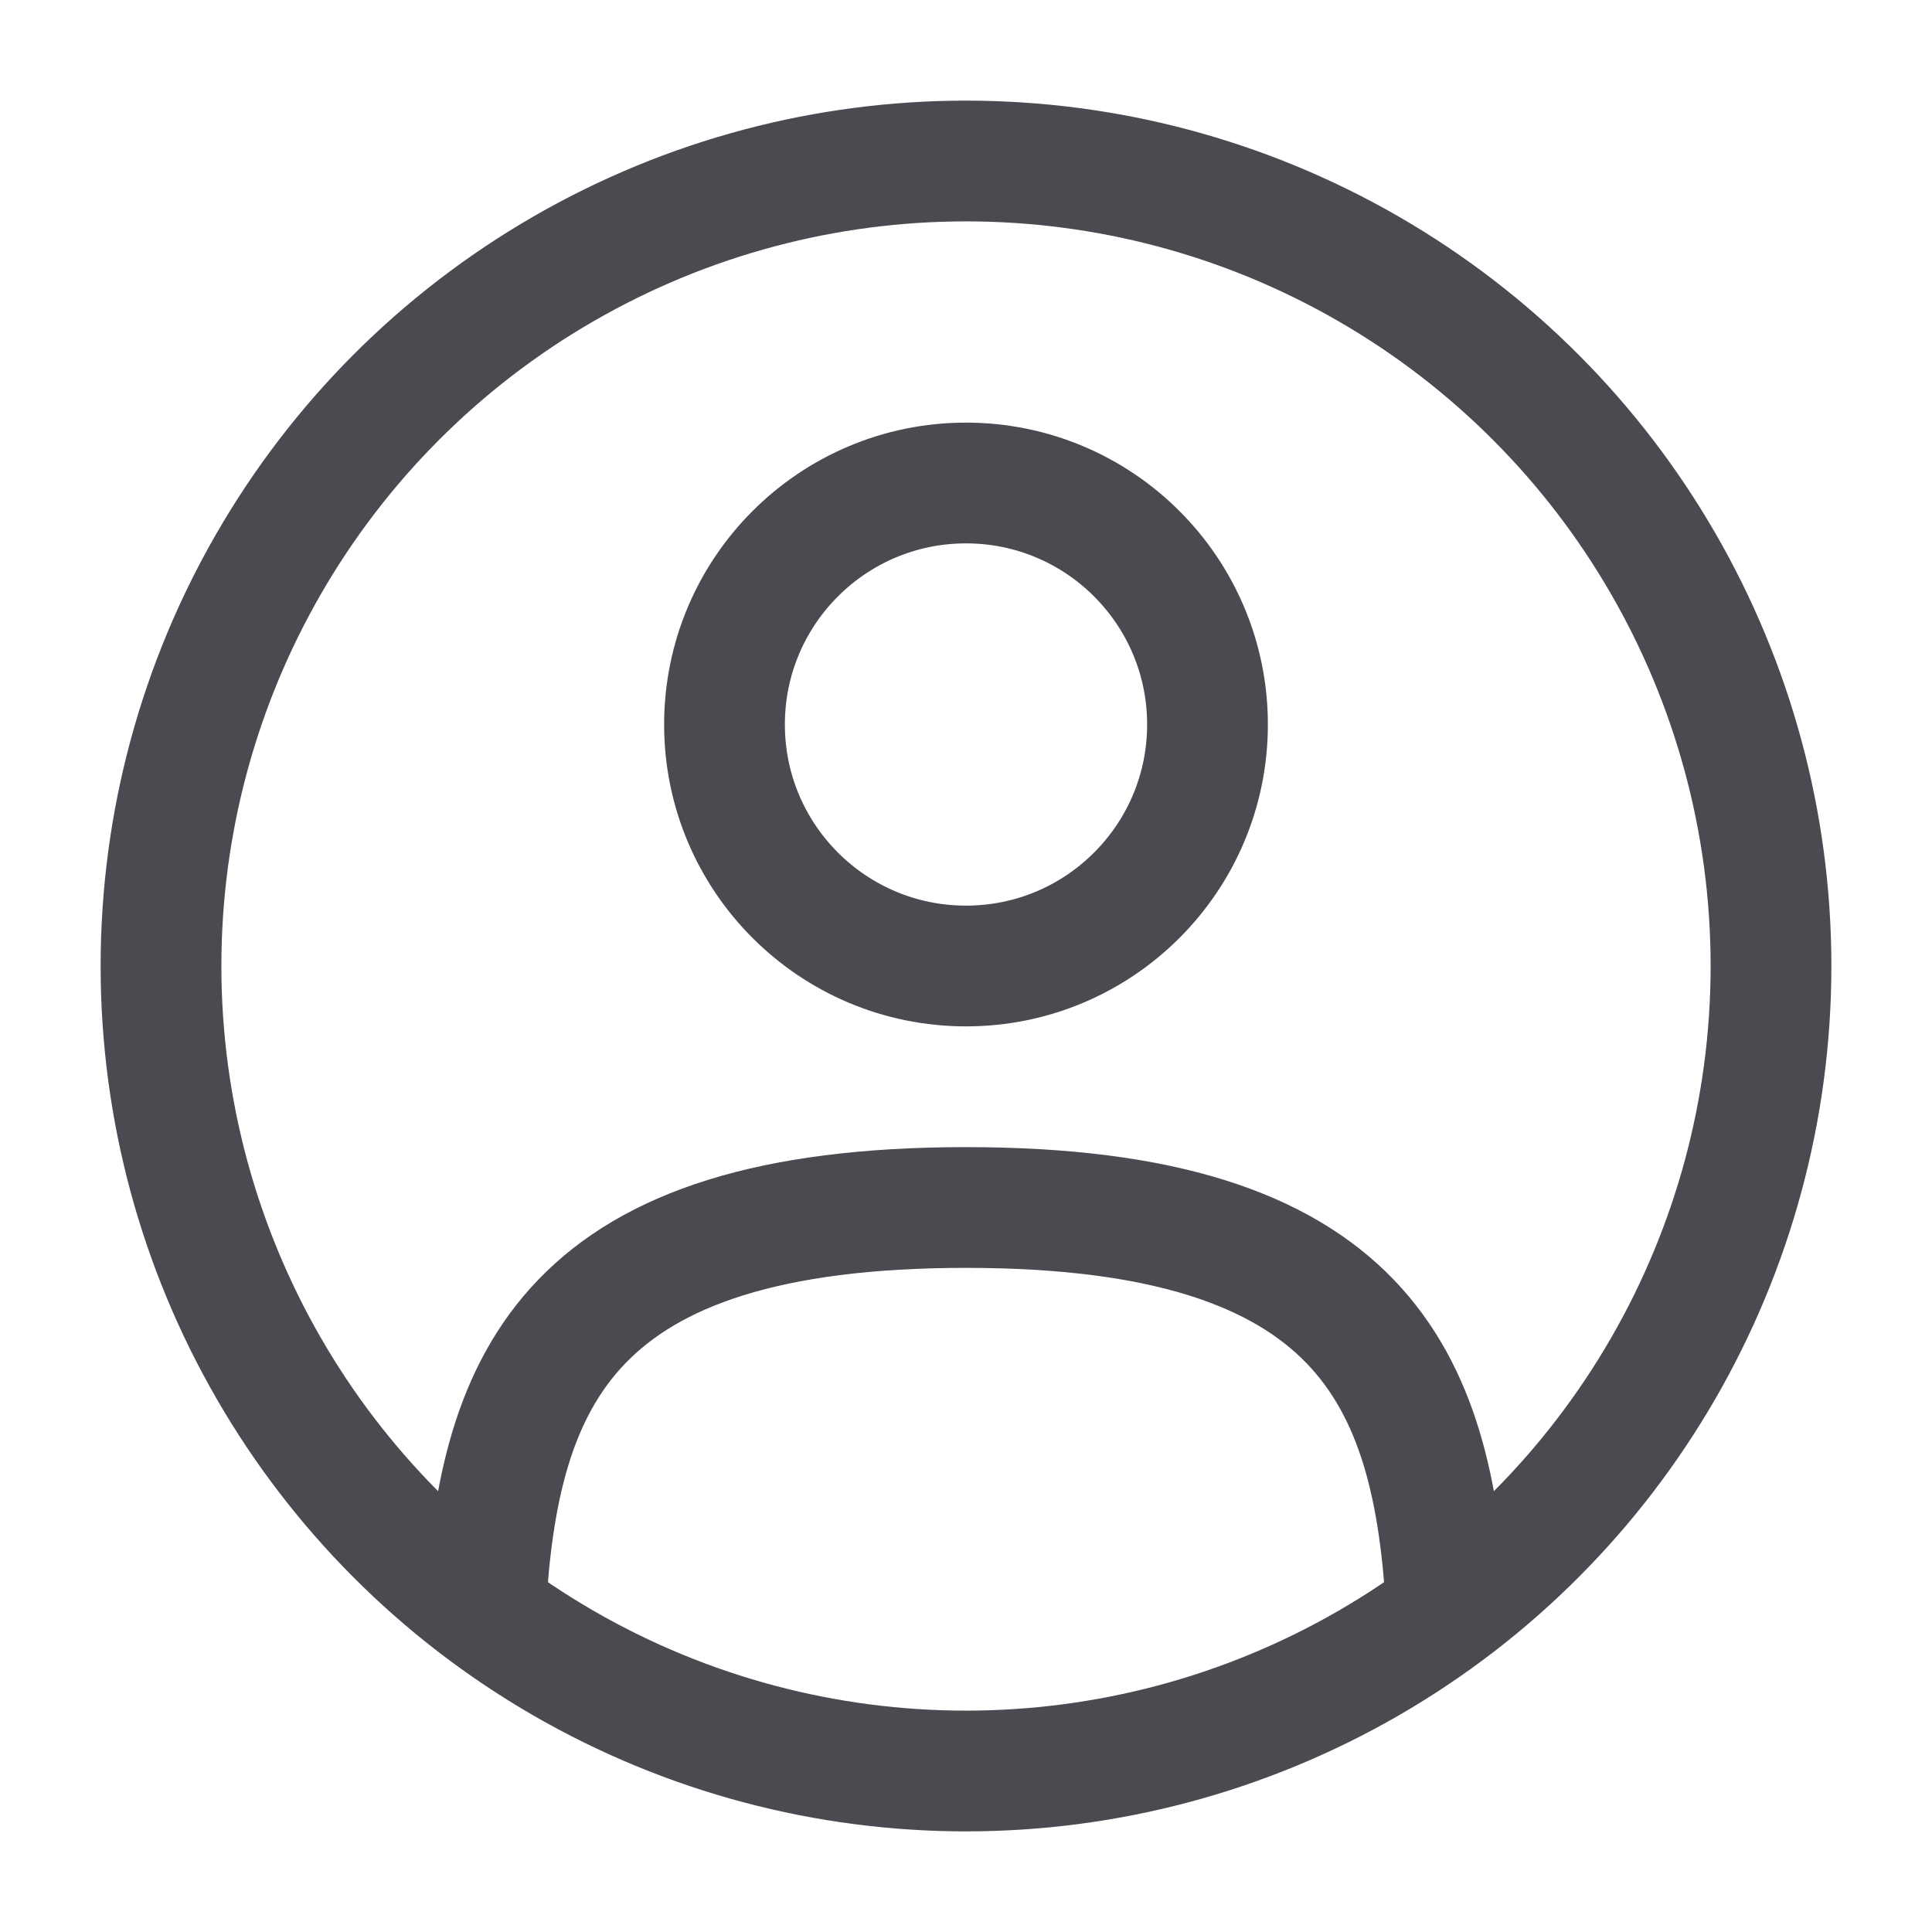
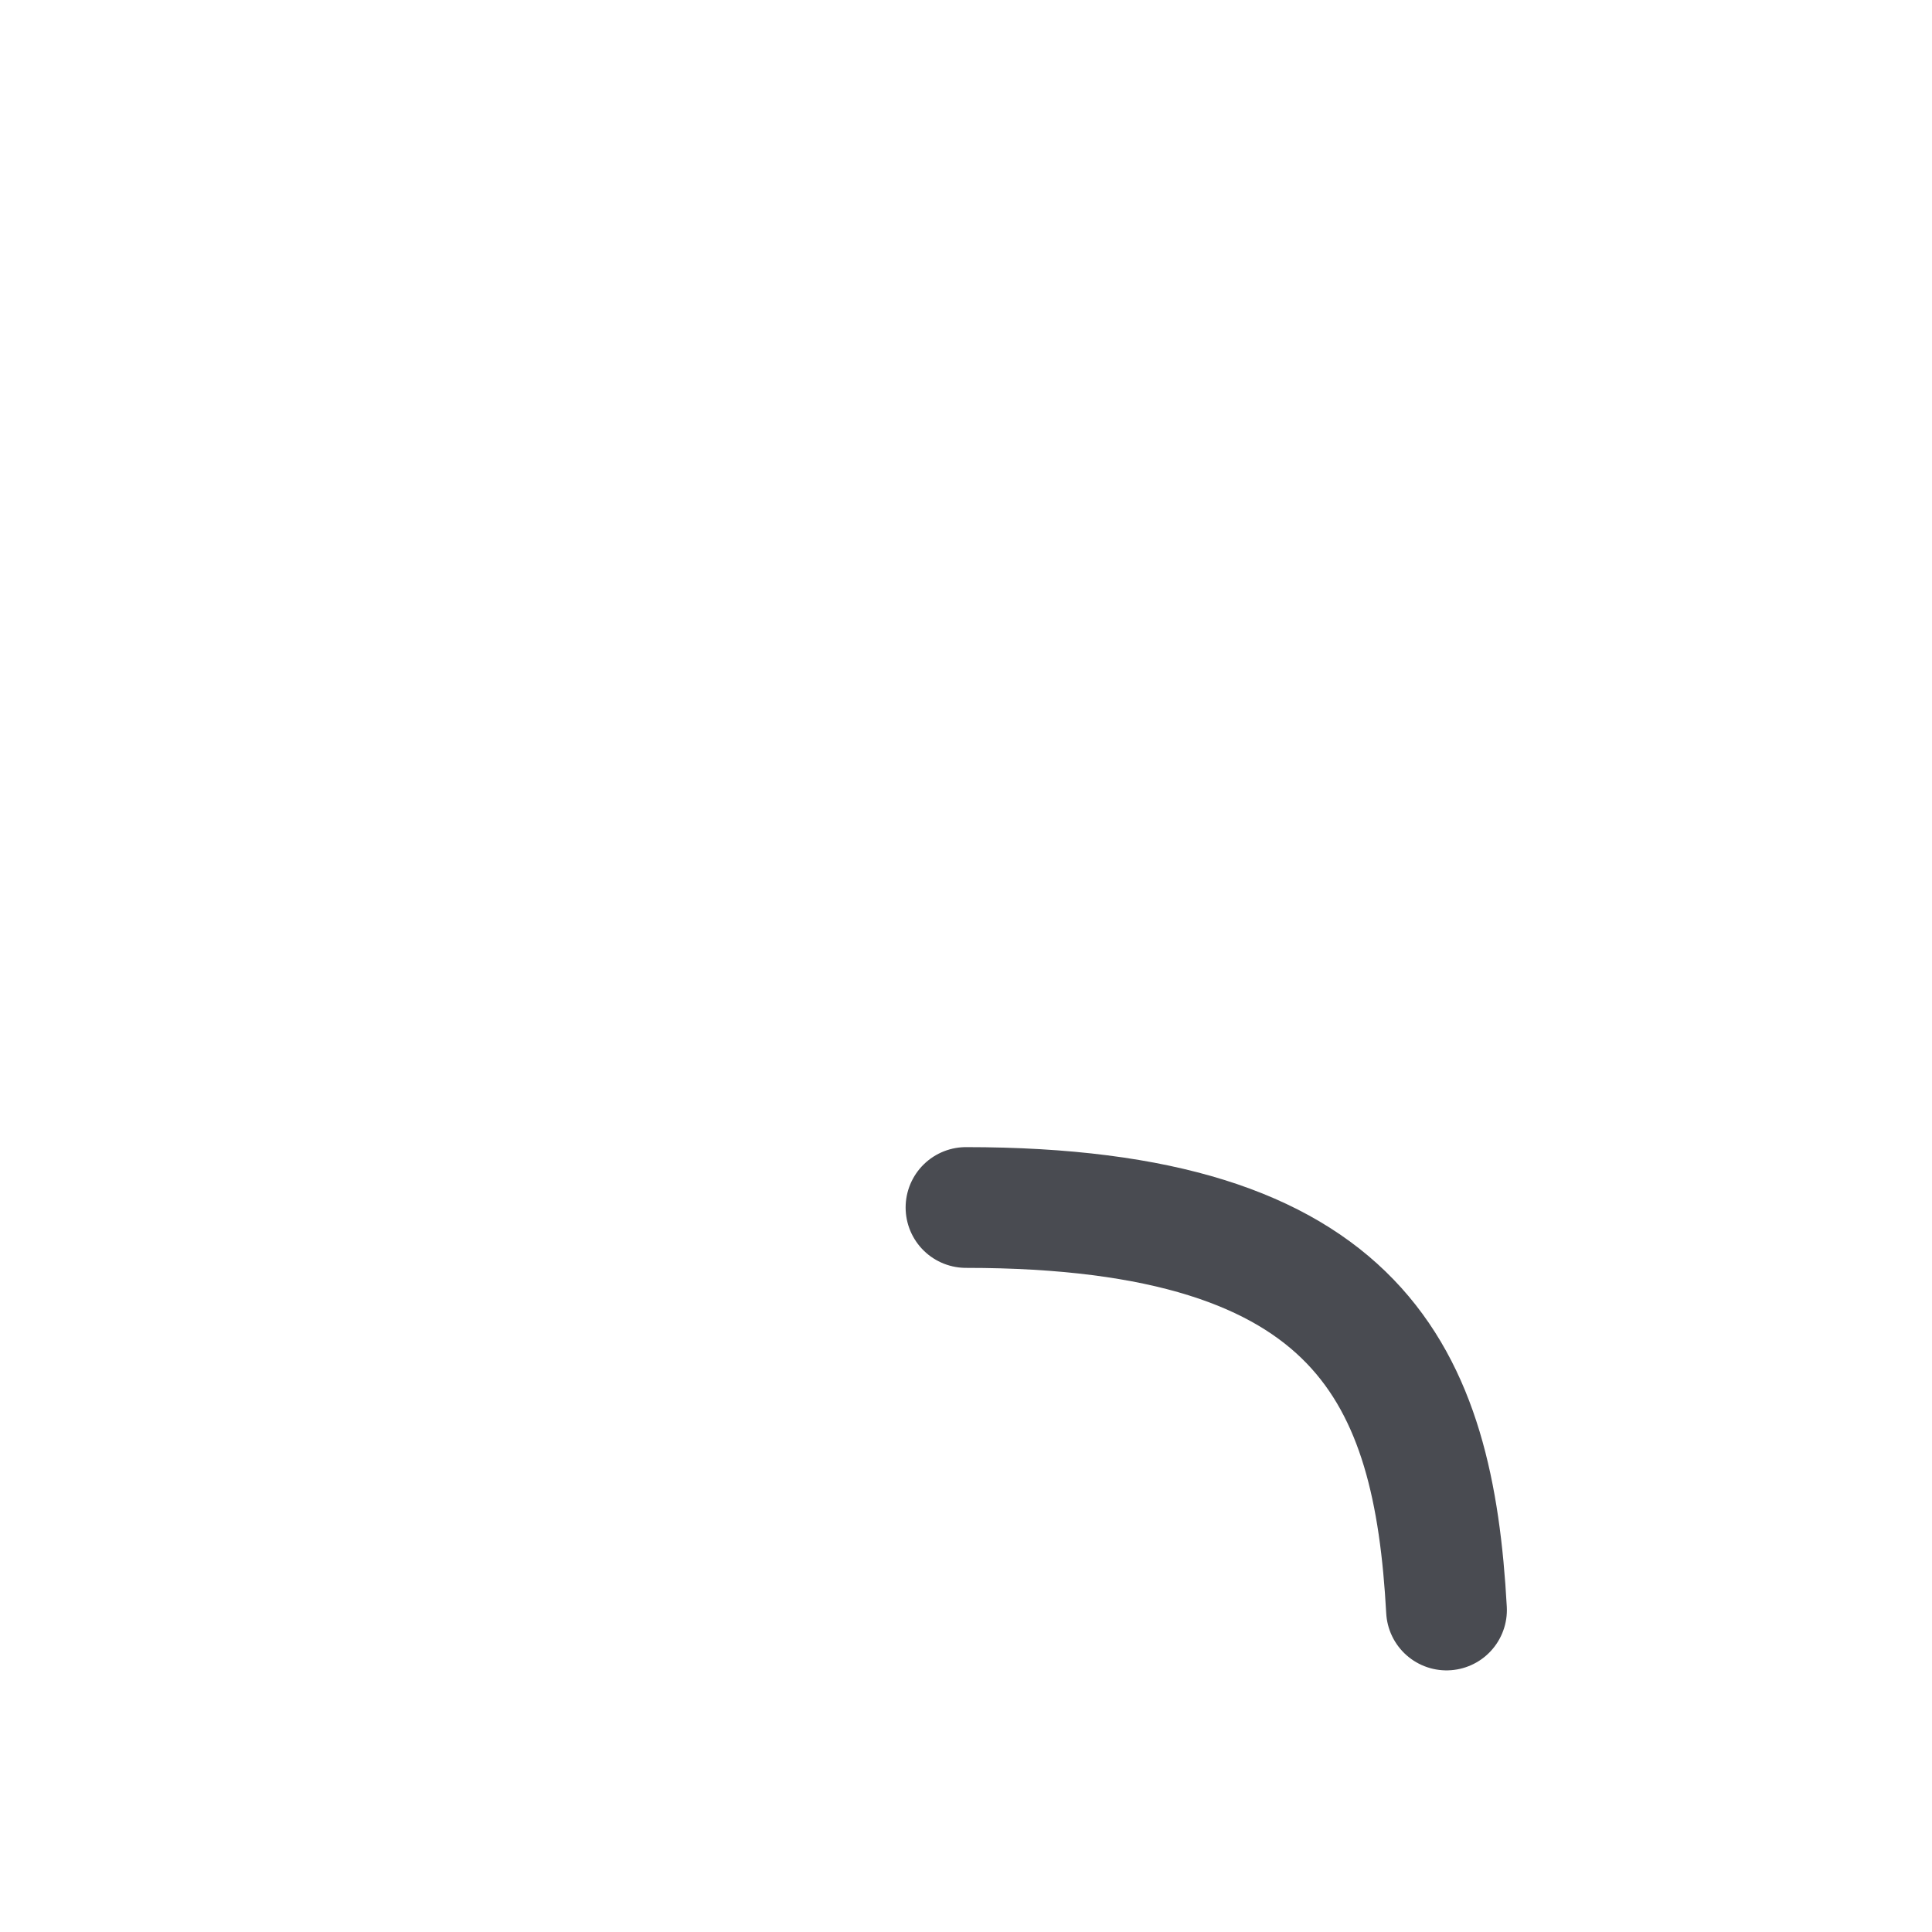
<svg xmlns="http://www.w3.org/2000/svg" width="24" height="24" viewBox="0 0 24 24" fill="none">
-   <circle cx="12" cy="9" r="3" stroke="#494B51" stroke-width="1.5" />
-   <circle cx="12" cy="12" r="10" stroke="#494B51" stroke-width="1.5" />
-   <path d="M17.969 20C17.81 17.108 16.925 15 12 15C7.075 15 6.19 17.108 6.031 20" stroke="#494B51" stroke-width="1.5" stroke-linecap="round" />
+   <path d="M17.969 20C17.81 17.108 16.925 15 12 15" stroke="#494B51" stroke-width="1.5" stroke-linecap="round" />
</svg>